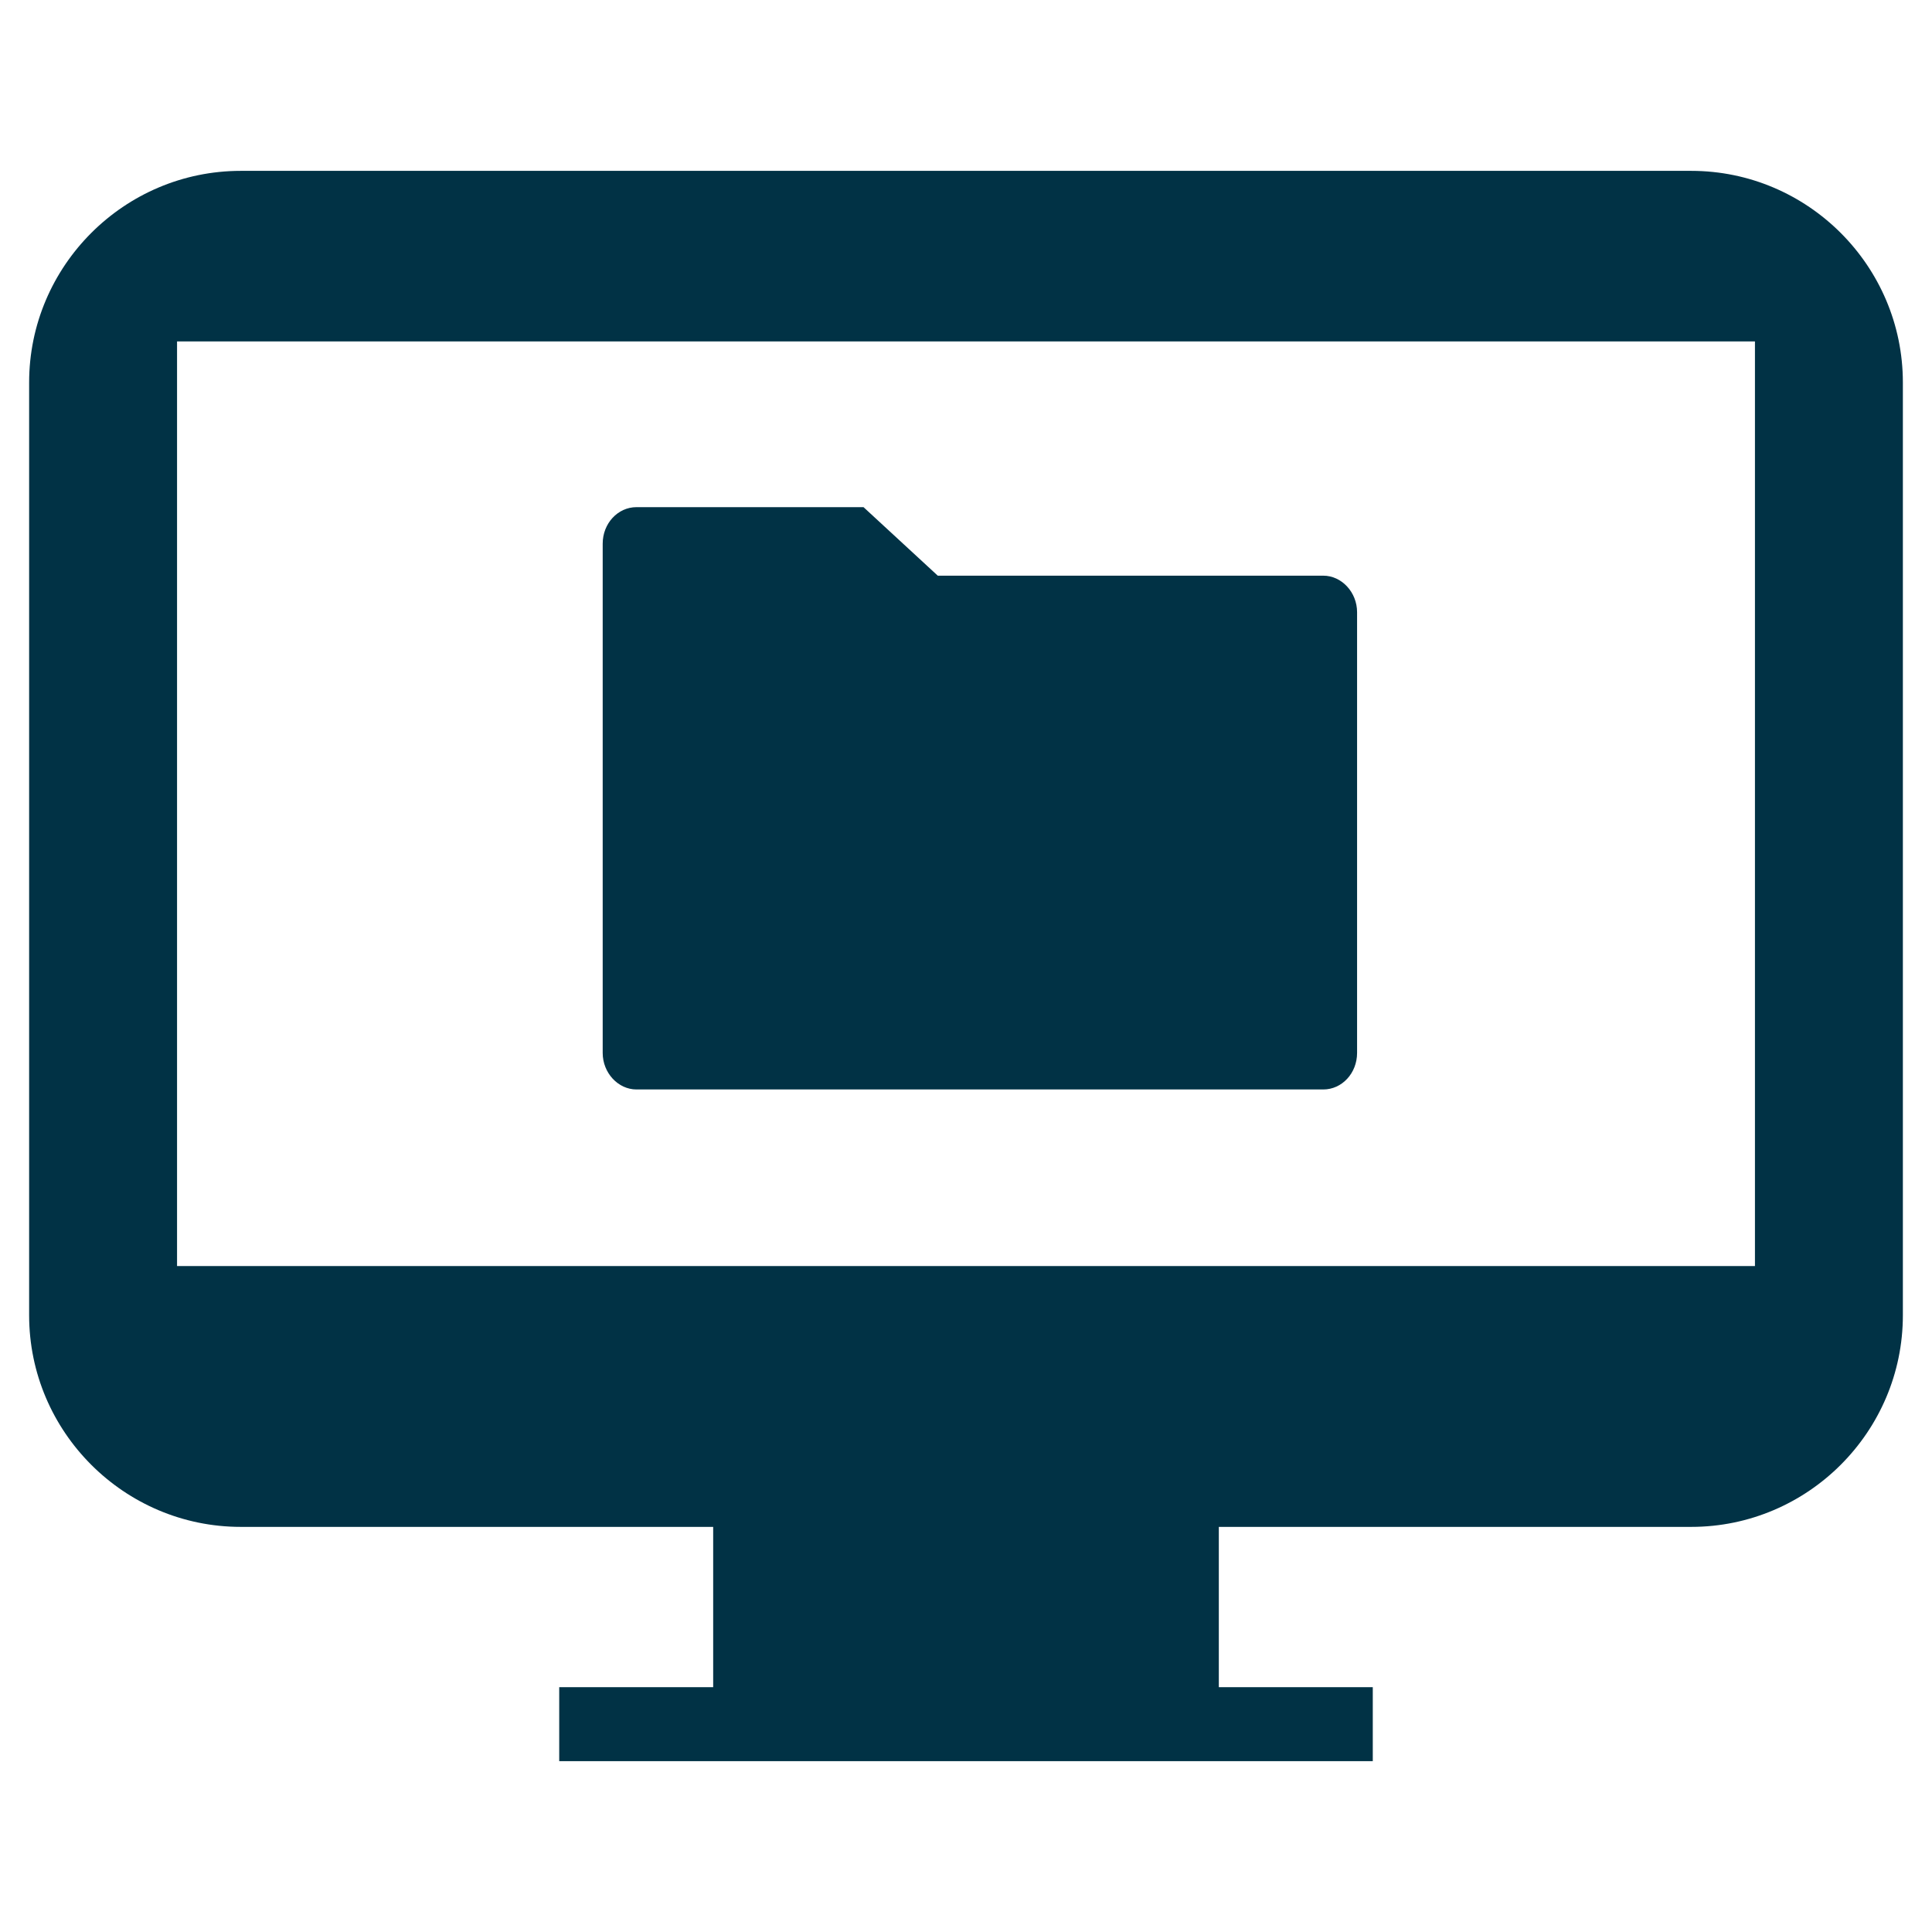
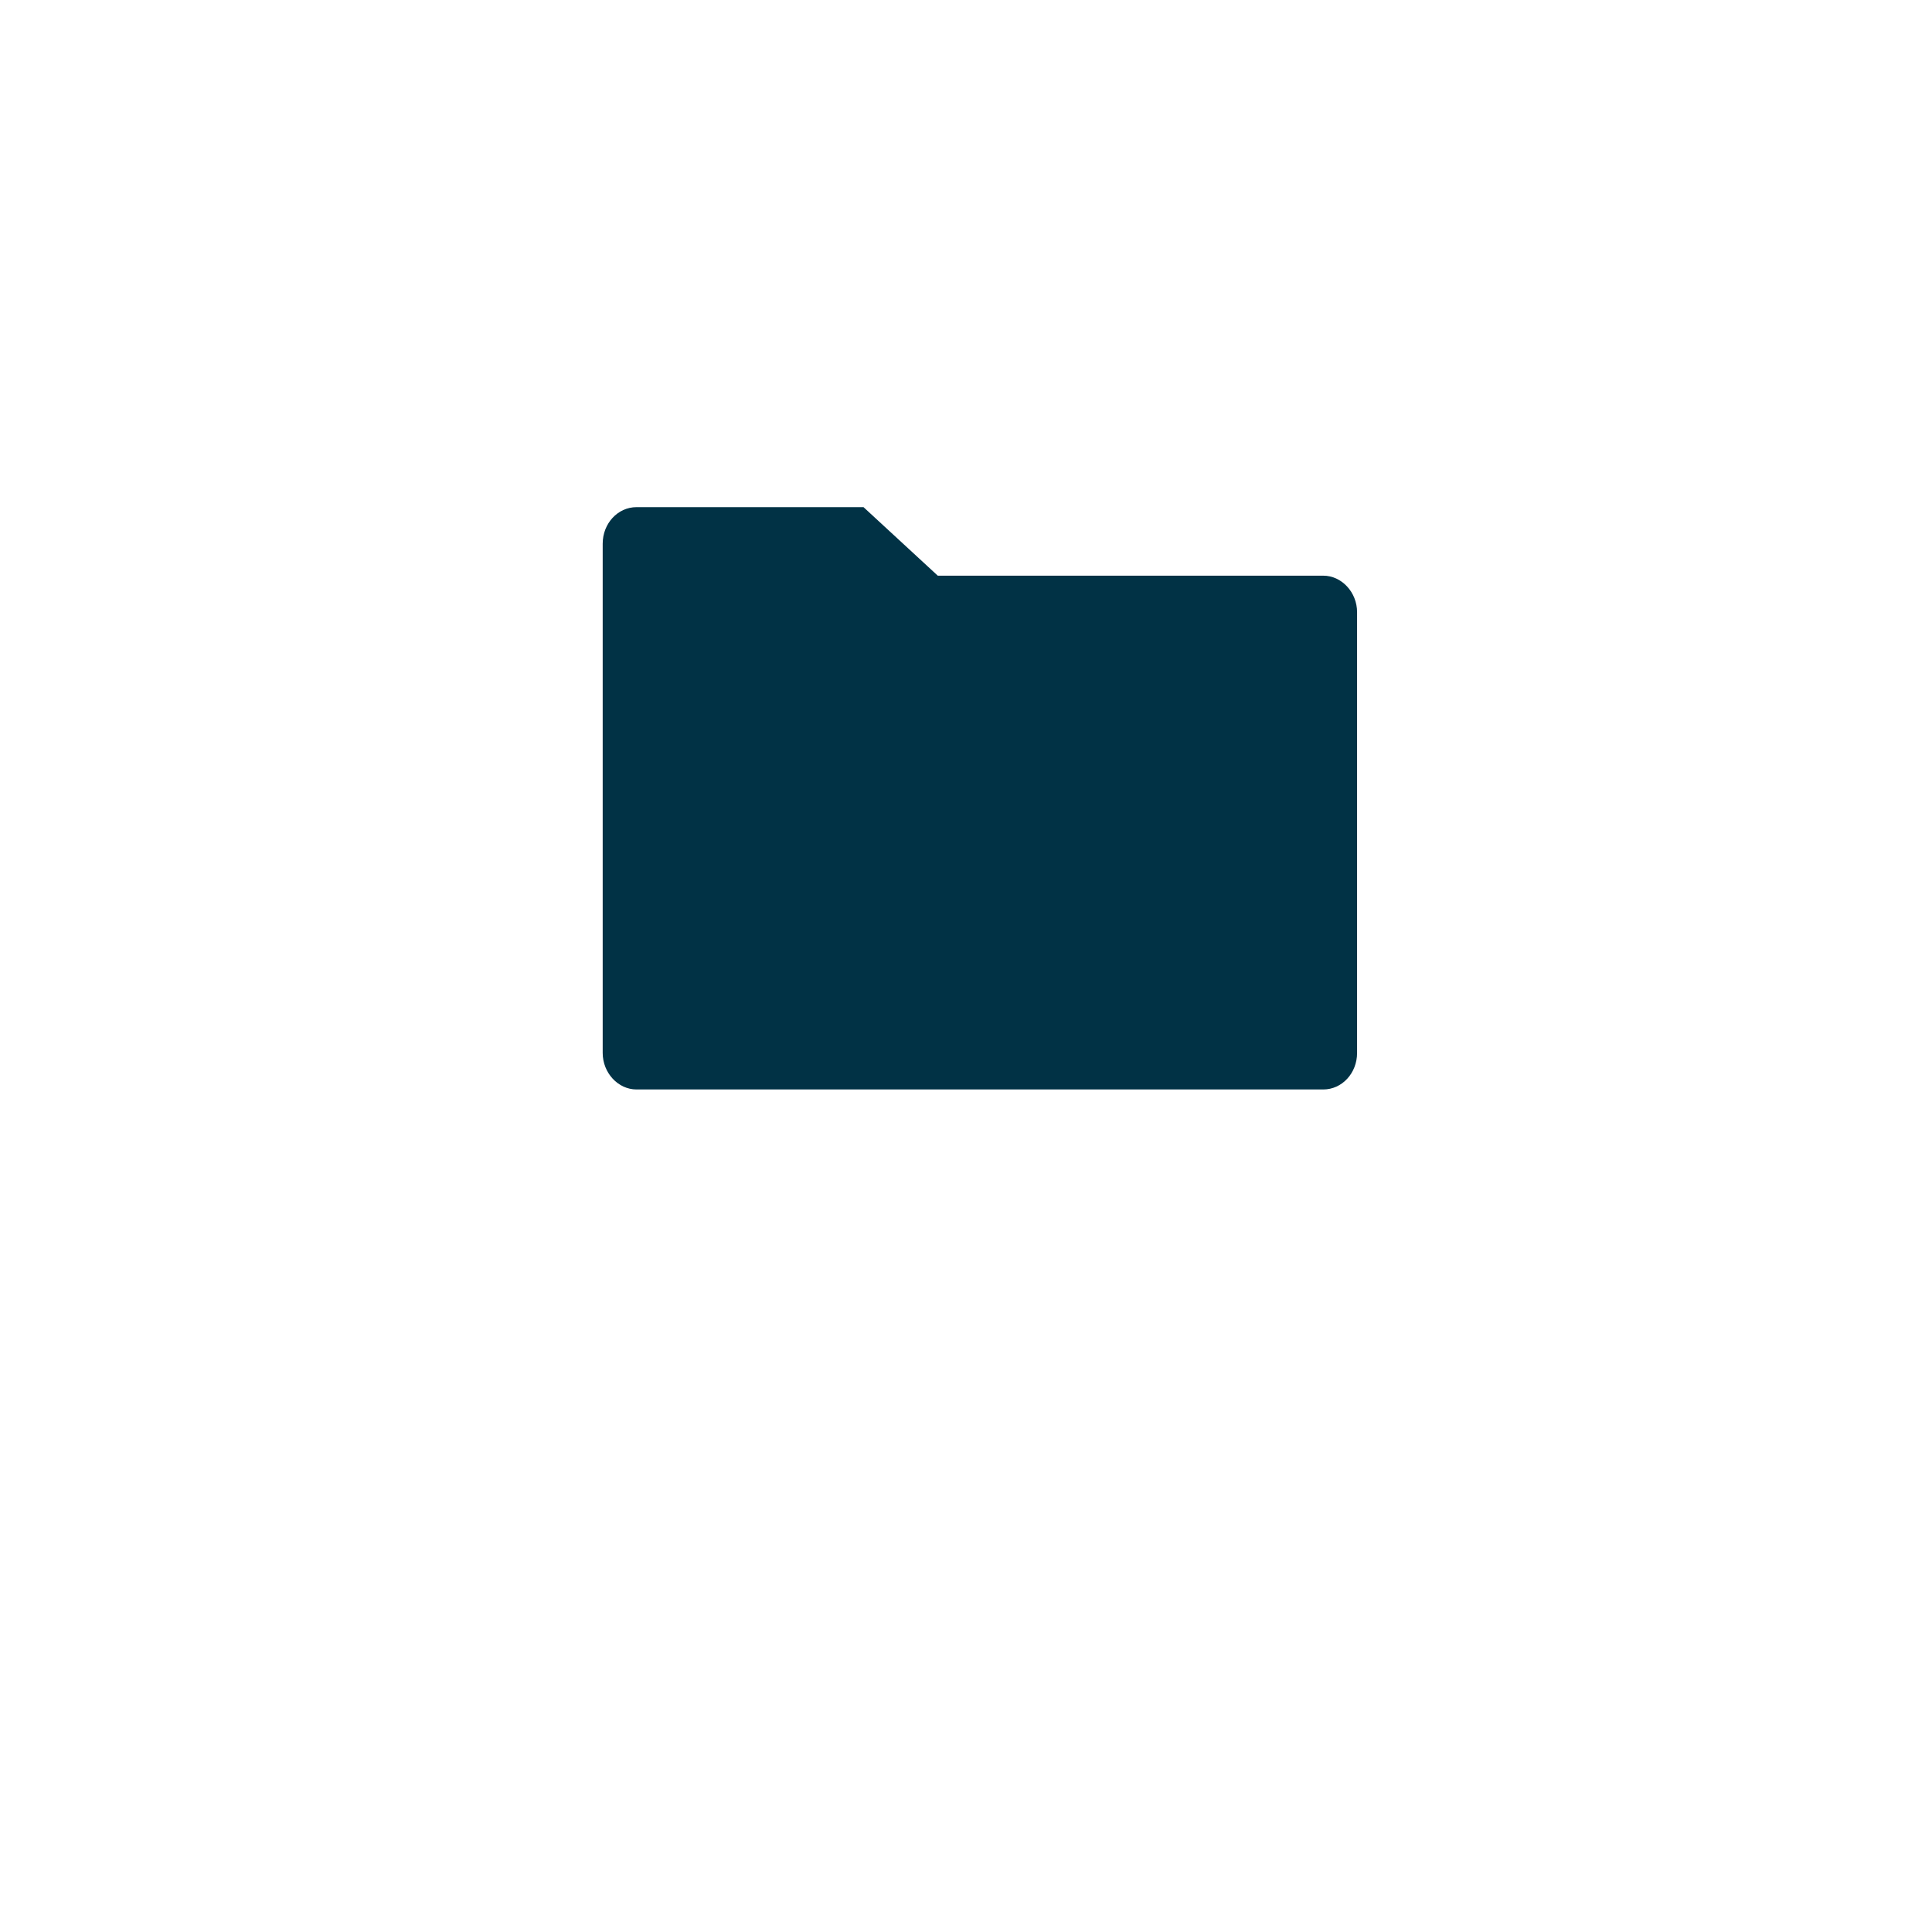
<svg xmlns="http://www.w3.org/2000/svg" width="100%" height="100%" viewBox="0 0 64 64" version="1.1" xml:space="preserve" style="fill-rule:evenodd;clip-rule:evenodd;stroke-linejoin:round;stroke-miterlimit:2;">
  <g transform="matrix(1,0,0,1,-414.035,-727.37)">
-     <path d="M470.06,733.03L422.01,733.03C418.15,733.03 415,736.18 415,740.04L415,770.94C415,774.8 418.15,777.95 422.01,777.95L437.66,777.95L437.66,783.26L432.56,783.26L432.56,785.71L459.51,785.71L459.51,783.26L454.41,783.26L454.41,777.95L470.06,777.95C473.92,777.95 477.07,774.8 477.07,770.94L477.07,740.04C477.07,736.18 473.92,733.03 470.06,733.03ZM472.17,769.31L419.9,769.31L419.9,738.68L472.17,738.68L472.17,769.31Z" style="fill:rgb(1,50,69);fill-rule:nonzero;" />
-   </g>
+     </g>
  <g transform="matrix(1,0,0,1,-414.035,-727.37)">
    <path d="M435.12,763.46L457.87,763.46C458.49,763.46 458.99,762.92 458.99,762.25L458.99,747.65C458.99,746.99 458.48,746.44 457.87,746.44L445.1,746.44L442.64,744.17L435.12,744.17C434.5,744.17 434,744.71 434,745.38L434,762.25C434,762.91 434.51,763.46 435.12,763.46Z" style="fill:rgb(1,50,69);fill-rule:nonzero;" />
  </g>
</svg>